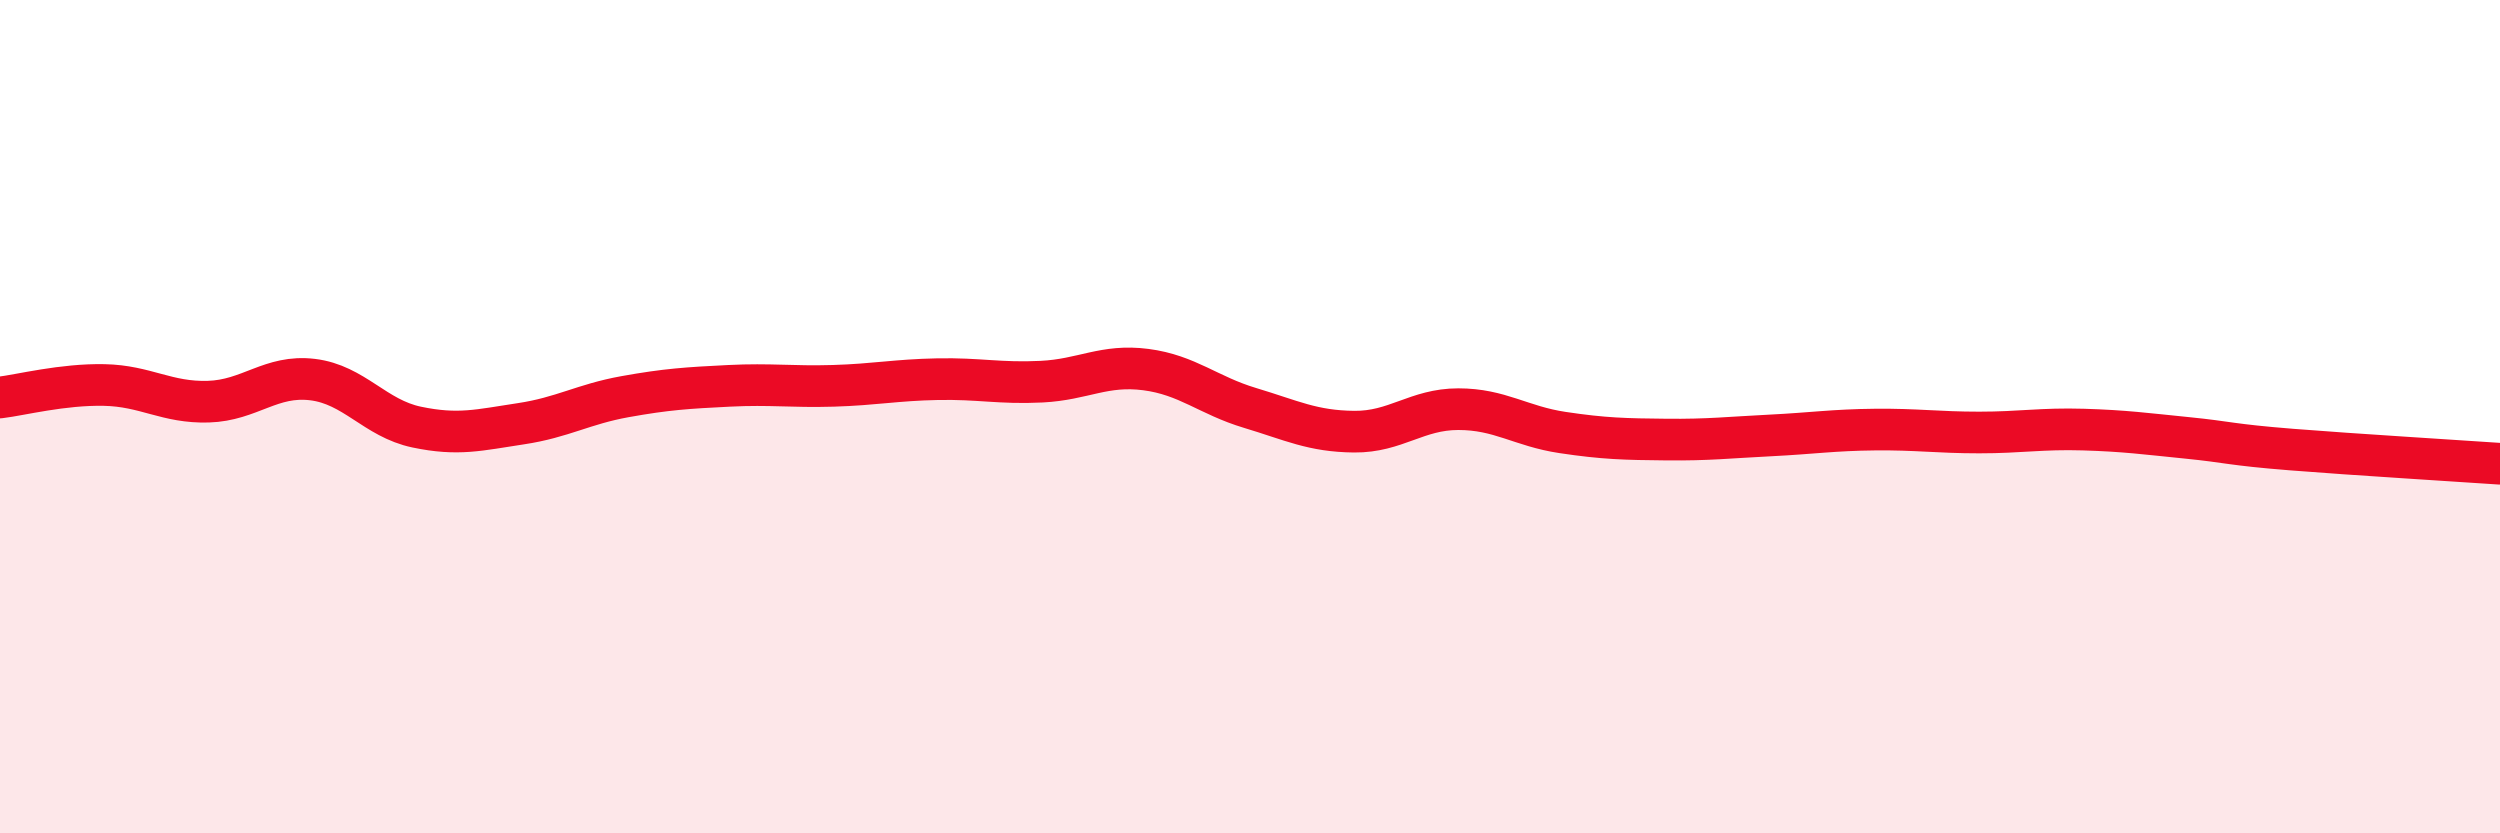
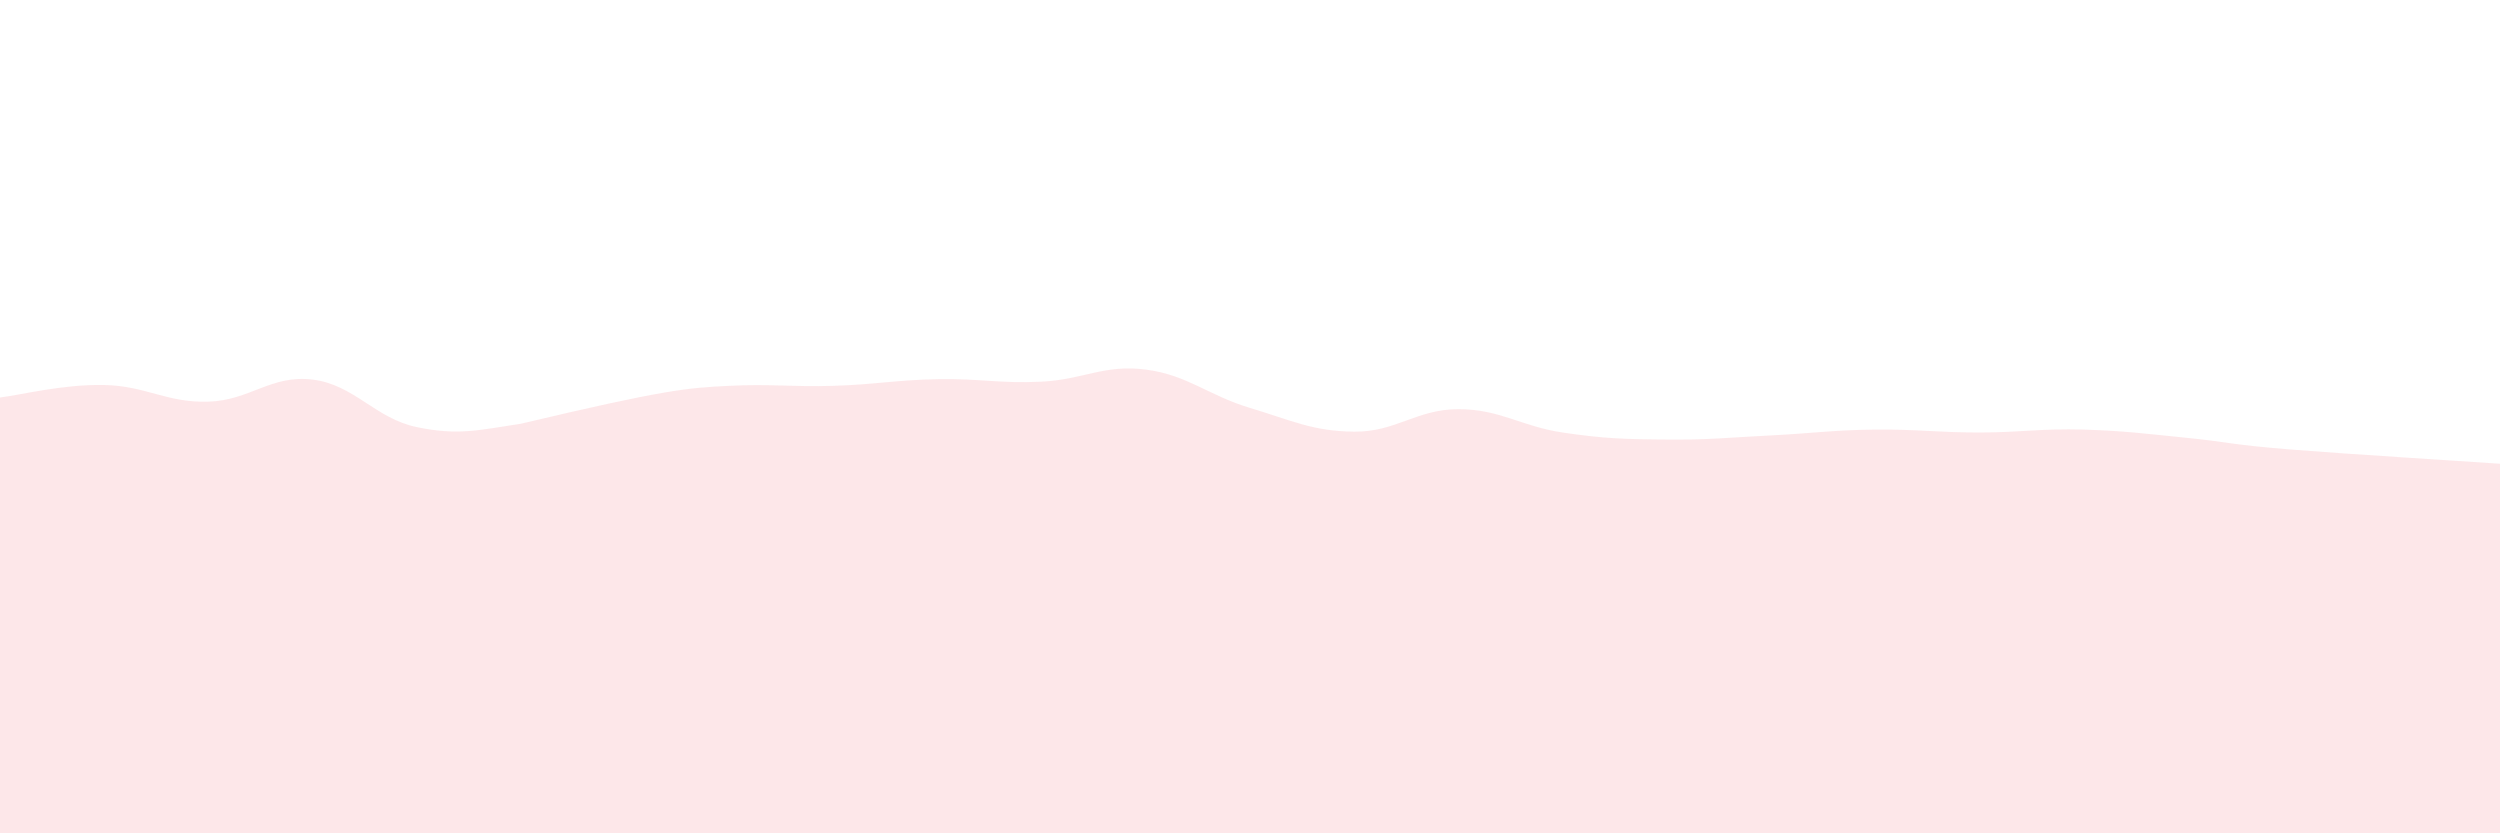
<svg xmlns="http://www.w3.org/2000/svg" width="60" height="20" viewBox="0 0 60 20">
-   <path d="M 0,9.54 C 0.5,9.48 1.5,9.22 2.5,9.24 C 3.5,9.26 4,9.67 5,9.64 C 6,9.61 6.5,8.99 7.5,9.11 C 8.5,9.23 9,10.04 10,10.25 C 11,10.46 11.5,10.32 12.5,10.17 C 13.5,10.02 14,9.7 15,9.52 C 16,9.34 16.5,9.31 17.5,9.26 C 18.5,9.21 19,9.29 20,9.26 C 21,9.23 21.5,9.12 22.5,9.1 C 23.5,9.08 24,9.21 25,9.16 C 26,9.11 26.5,8.74 27.5,8.87 C 28.5,9 29,9.49 30,9.79 C 31,10.09 31.5,10.35 32.5,10.36 C 33.5,10.37 34,9.82 35,9.82 C 36,9.82 36.5,10.23 37.5,10.38 C 38.5,10.53 39,10.54 40,10.55 C 41,10.56 41.5,10.5 42.5,10.45 C 43.5,10.4 44,10.32 45,10.31 C 46,10.3 46.5,10.38 47.5,10.38 C 48.5,10.38 49,10.28 50,10.31 C 51,10.34 51.5,10.41 52.5,10.51 C 53.5,10.61 53.5,10.67 55,10.79 C 56.5,10.91 59,11.06 60,11.13L60 20L0 20Z" fill="#EB0A25" opacity="0.1" stroke-linecap="round" stroke-linejoin="round" />
-   <path d="M 0,9.54 C 0.5,9.48 1.5,9.22 2.5,9.24 C 3.5,9.26 4,9.67 5,9.64 C 6,9.61 6.5,8.99 7.5,9.11 C 8.5,9.23 9,10.04 10,10.25 C 11,10.46 11.5,10.32 12.5,10.17 C 13.5,10.02 14,9.7 15,9.52 C 16,9.34 16.5,9.31 17.5,9.26 C 18.5,9.21 19,9.29 20,9.26 C 21,9.23 21.5,9.12 22.5,9.1 C 23.5,9.08 24,9.21 25,9.16 C 26,9.11 26.5,8.74 27.5,8.87 C 28.5,9 29,9.49 30,9.79 C 31,10.09 31.5,10.35 32.5,10.36 C 33.5,10.37 34,9.82 35,9.82 C 36,9.82 36.5,10.23 37.5,10.38 C 38.5,10.53 39,10.54 40,10.55 C 41,10.56 41.5,10.5 42.5,10.45 C 43.5,10.4 44,10.32 45,10.31 C 46,10.3 46.5,10.38 47.5,10.38 C 48.5,10.38 49,10.28 50,10.31 C 51,10.34 51.5,10.41 52.5,10.51 C 53.5,10.61 53.5,10.67 55,10.79 C 56.5,10.91 59,11.06 60,11.13" stroke="#EB0A25" stroke-width="1" fill="none" stroke-linecap="round" stroke-linejoin="round" />
+   <path d="M 0,9.54 C 0.5,9.48 1.5,9.22 2.5,9.24 C 3.5,9.26 4,9.67 5,9.64 C 6,9.61 6.5,8.99 7.5,9.11 C 8.5,9.23 9,10.04 10,10.25 C 11,10.46 11.5,10.32 12.5,10.17 C 16,9.34 16.5,9.31 17.5,9.26 C 18.5,9.21 19,9.29 20,9.26 C 21,9.23 21.5,9.12 22.5,9.1 C 23.5,9.08 24,9.21 25,9.16 C 26,9.11 26.5,8.74 27.5,8.87 C 28.5,9 29,9.49 30,9.79 C 31,10.09 31.5,10.35 32.5,10.36 C 33.5,10.37 34,9.82 35,9.82 C 36,9.82 36.5,10.23 37.5,10.38 C 38.5,10.53 39,10.54 40,10.55 C 41,10.56 41.5,10.5 42.5,10.45 C 43.5,10.4 44,10.32 45,10.31 C 46,10.3 46.5,10.38 47.5,10.38 C 48.5,10.38 49,10.28 50,10.31 C 51,10.34 51.5,10.41 52.5,10.51 C 53.5,10.61 53.5,10.67 55,10.79 C 56.5,10.91 59,11.06 60,11.13L60 20L0 20Z" fill="#EB0A25" opacity="0.1" stroke-linecap="round" stroke-linejoin="round" />
</svg>